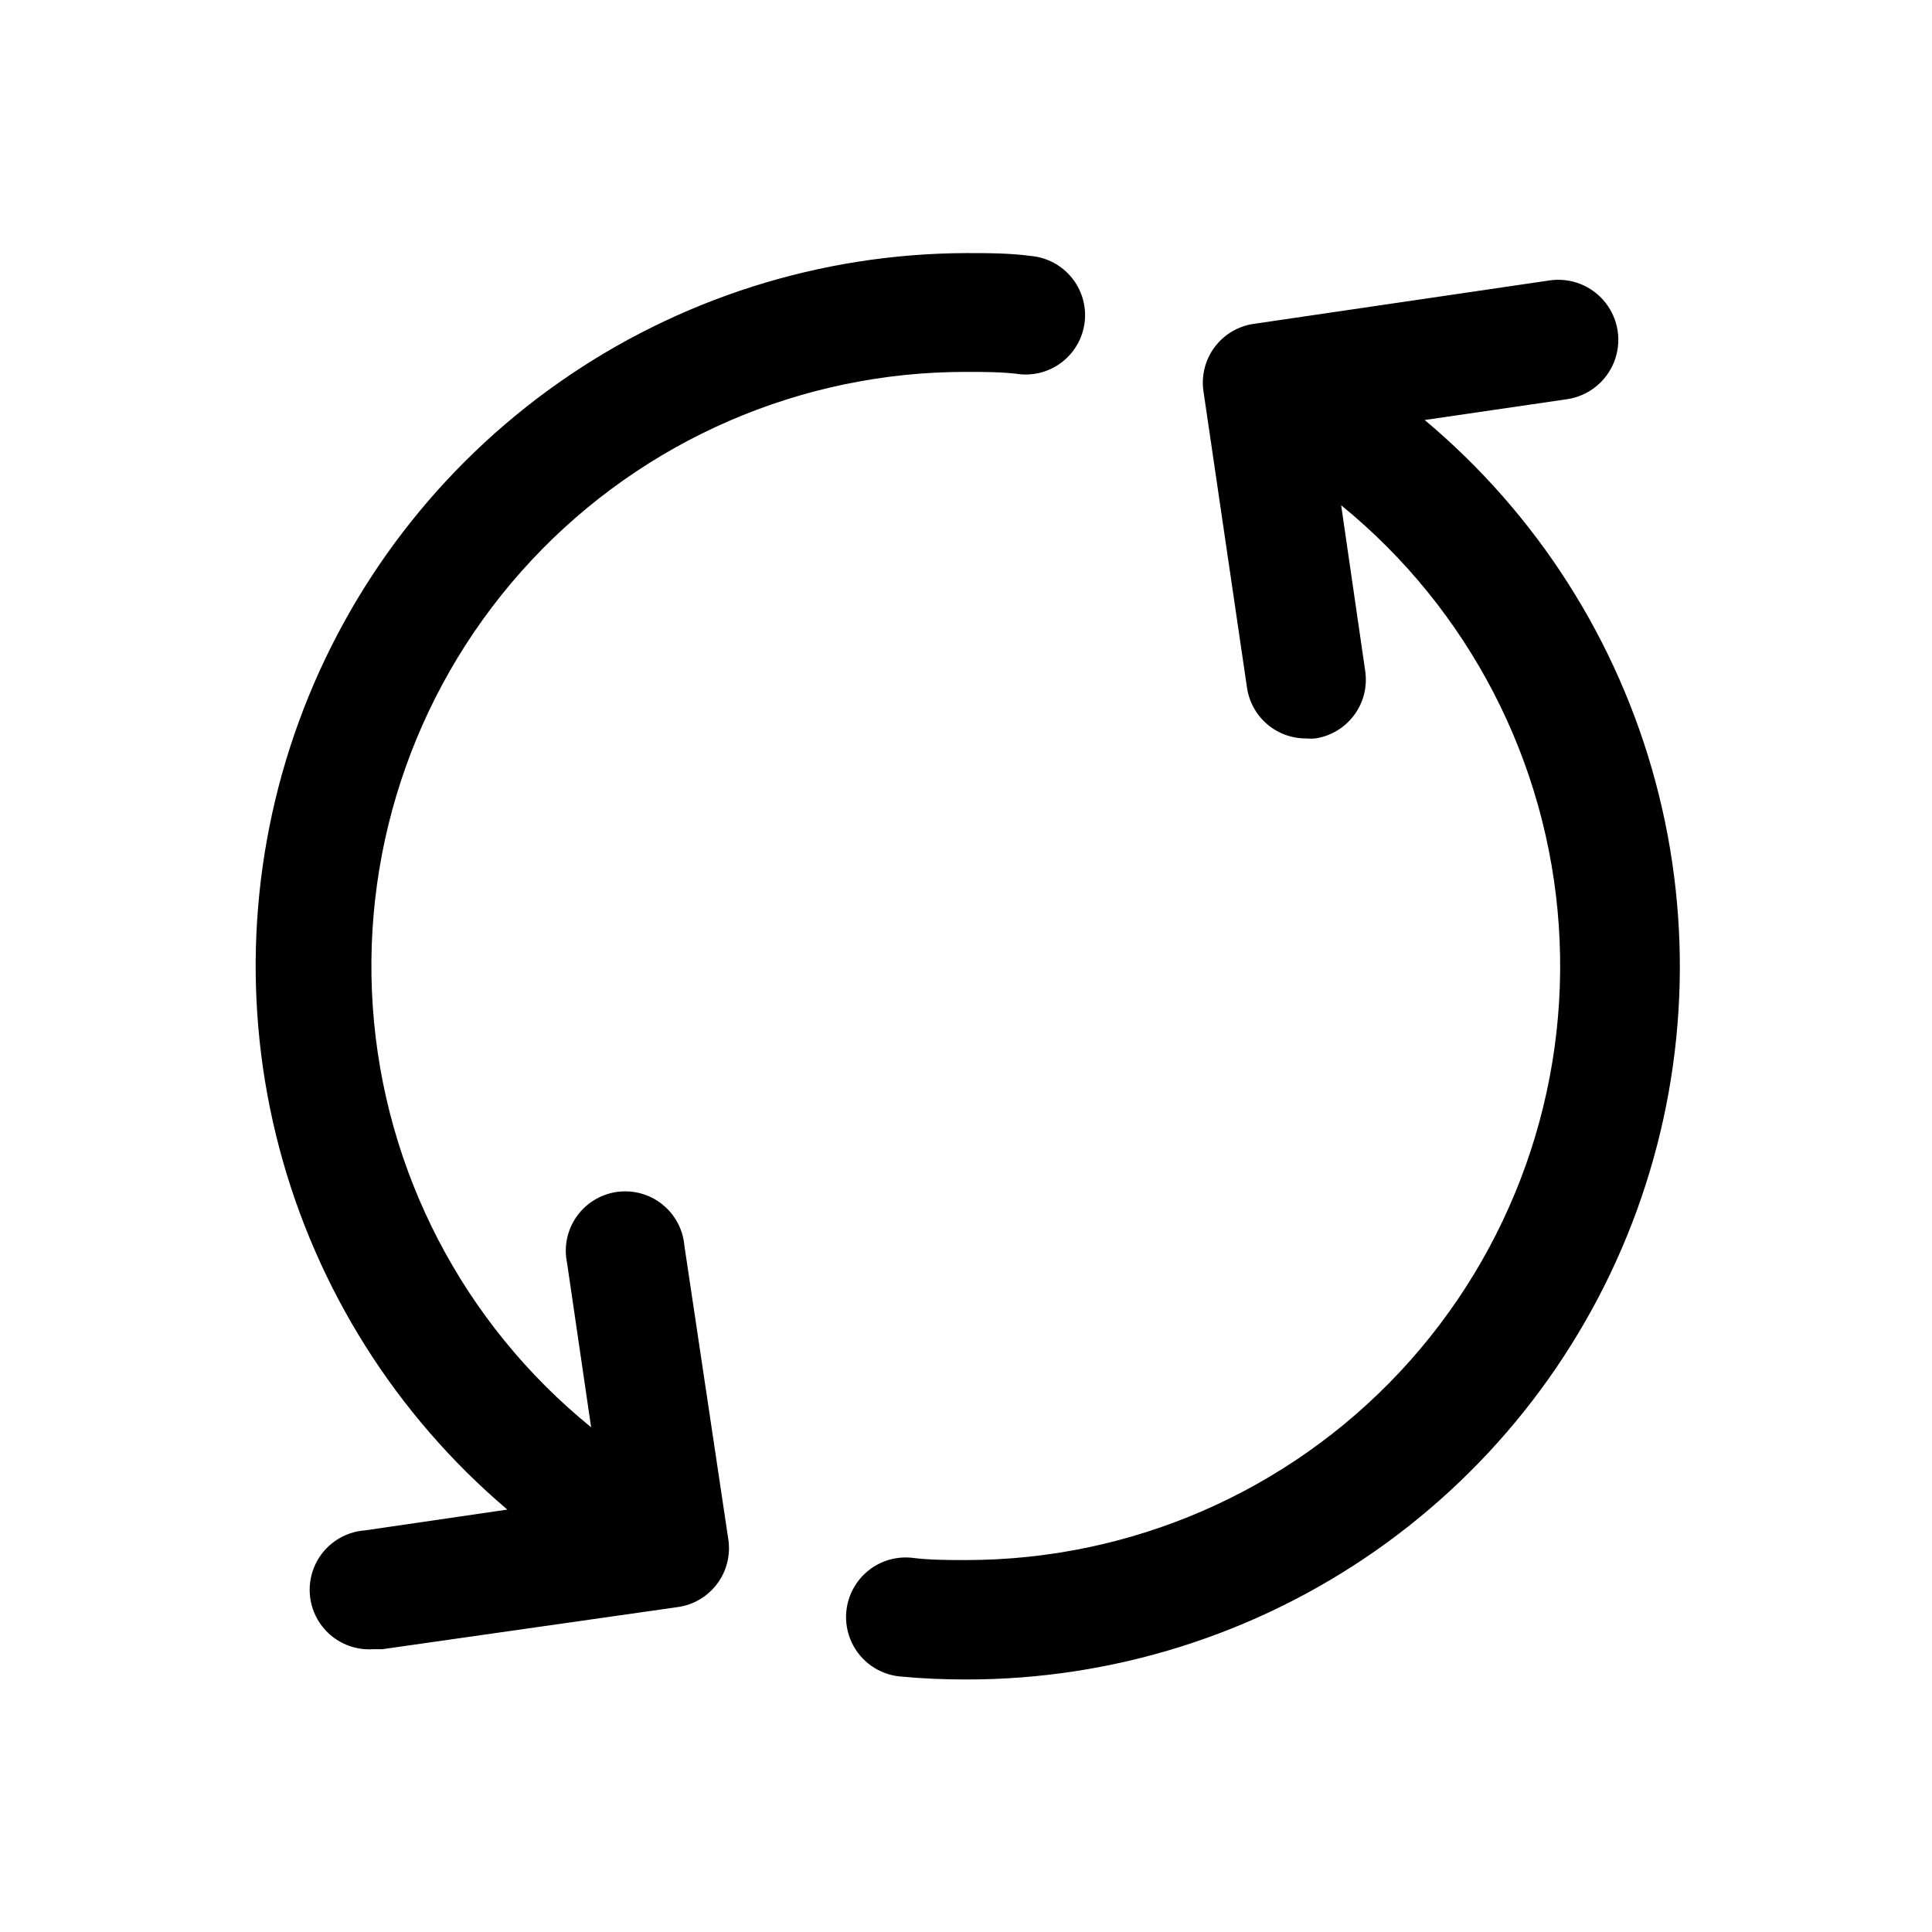
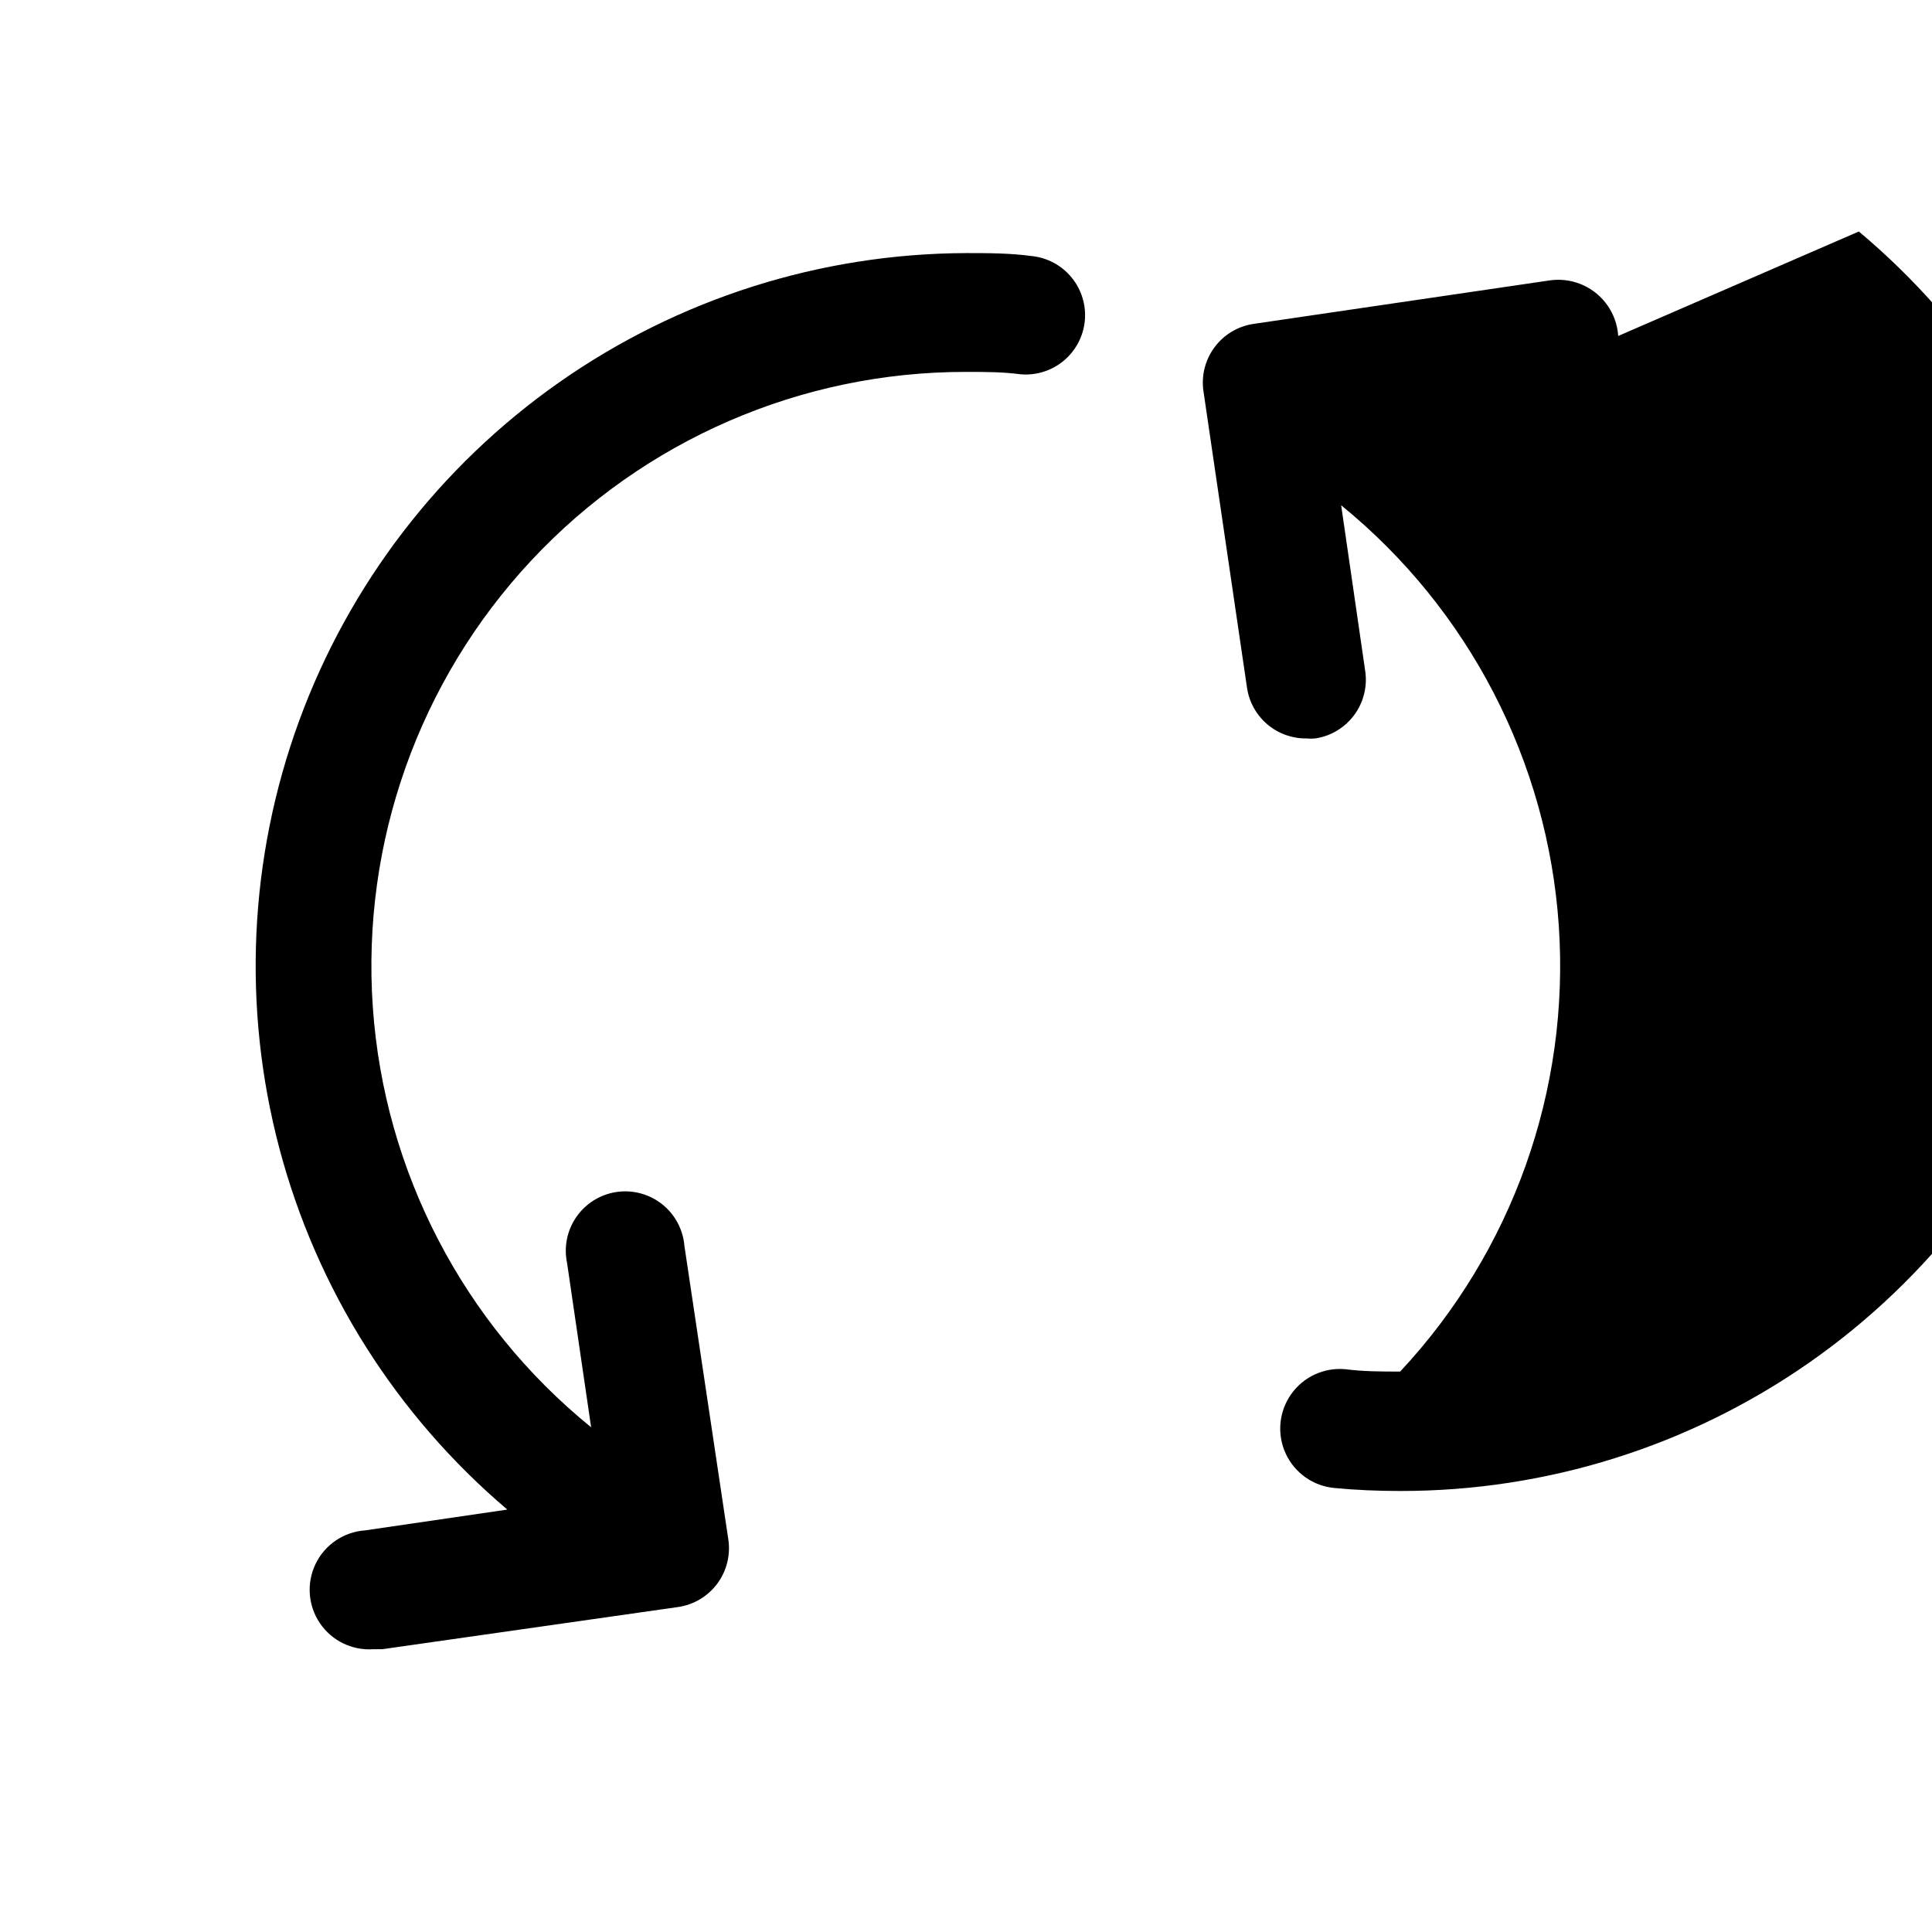
<svg xmlns="http://www.w3.org/2000/svg" fill="#000000" width="800px" height="800px" version="1.1" viewBox="144 144 512 512">
-   <path d="m337.02 552.01c0.605 4.133-0.453 8.34-2.949 11.691-2.496 3.352-6.223 5.574-10.355 6.176l-78.406 11.18h-2.363 0.004c-5.625 0.395-11.035-2.242-14.188-6.918-3.152-4.672-3.574-10.676-1.102-15.742 2.473-5.07 7.457-8.434 13.082-8.828l37.707-5.512c-29.449-24.988-50.535-58.402-60.414-95.742-9.875-37.344-8.07-76.812 5.172-113.1 13.246-36.281 37.293-67.633 68.902-89.832 31.609-22.195 69.262-34.172 107.89-34.312 5.824 0 11.652 0 17.398 0.789l-0.004-0.004c4.141 0.418 7.945 2.461 10.586 5.676s3.902 7.344 3.508 11.488c-0.402 4.137-2.422 7.949-5.621 10.605-3.199 2.656-7.32 3.934-11.461 3.562-4.644-0.629-9.527-0.629-14.406-0.629-43.664-0.039-85.379 18.055-115.18 49.957-29.809 31.906-45.027 74.754-42.023 118.31 3 43.559 23.957 83.91 57.859 111.42l-6.375-43.531c-0.895-4.25 0.004-8.684 2.488-12.246 2.484-3.566 6.332-5.945 10.629-6.578 4.301-0.629 8.668 0.543 12.07 3.242 3.406 2.699 5.543 6.688 5.906 11.016zm184.52-296.7 37.707-5.512c5.625-0.816 10.387-4.57 12.492-9.848 2.106-5.281 1.238-11.281-2.281-15.746-3.519-4.465-9.152-6.711-14.777-5.894l-78.246 11.492c-4.231 0.562-8.047 2.812-10.586 6.242-2.535 3.426-3.574 7.734-2.875 11.941l11.492 78.246v0.004c0.551 3.769 2.449 7.207 5.344 9.684 2.898 2.477 6.59 3.816 10.398 3.777 0.785 0.078 1.578 0.078 2.363 0 4.121-0.621 7.824-2.852 10.305-6.203 2.481-3.348 3.527-7.543 2.918-11.668l-6.375-43.926c33.828 27.539 54.711 67.879 57.676 111.39 2.965 43.52-12.258 86.316-42.035 118.19s-71.445 49.961-115.06 49.953c-4.879 0-9.762 0-14.562-0.629h-0.004c-5.625-0.504-11.09 2.027-14.34 6.644-3.254 4.617-3.793 10.621-1.418 15.746s7.301 8.594 12.926 9.098c5.746 0.551 11.57 0.789 17.398 0.789 38.809 0.047 76.688-11.855 108.5-34.09 31.805-22.238 55.992-53.73 69.27-90.195 13.281-36.465 15.008-76.137 4.949-113.62-10.062-37.48-31.418-70.957-61.172-95.871z" />
+   <path d="m337.02 552.01c0.605 4.133-0.453 8.34-2.949 11.691-2.496 3.352-6.223 5.574-10.355 6.176l-78.406 11.18h-2.363 0.004c-5.625 0.395-11.035-2.242-14.188-6.918-3.152-4.672-3.574-10.676-1.102-15.742 2.473-5.07 7.457-8.434 13.082-8.828l37.707-5.512c-29.449-24.988-50.535-58.402-60.414-95.742-9.875-37.344-8.07-76.812 5.172-113.1 13.246-36.281 37.293-67.633 68.902-89.832 31.609-22.195 69.262-34.172 107.89-34.312 5.824 0 11.652 0 17.398 0.789l-0.004-0.004c4.141 0.418 7.945 2.461 10.586 5.676s3.902 7.344 3.508 11.488c-0.402 4.137-2.422 7.949-5.621 10.605-3.199 2.656-7.32 3.934-11.461 3.562-4.644-0.629-9.527-0.629-14.406-0.629-43.664-0.039-85.379 18.055-115.18 49.957-29.809 31.906-45.027 74.754-42.023 118.31 3 43.559 23.957 83.91 57.859 111.42l-6.375-43.531c-0.895-4.25 0.004-8.684 2.488-12.246 2.484-3.566 6.332-5.945 10.629-6.578 4.301-0.629 8.668 0.543 12.07 3.242 3.406 2.699 5.543 6.688 5.906 11.016zm184.52-296.7 37.707-5.512c5.625-0.816 10.387-4.57 12.492-9.848 2.106-5.281 1.238-11.281-2.281-15.746-3.519-4.465-9.152-6.711-14.777-5.894l-78.246 11.492c-4.231 0.562-8.047 2.812-10.586 6.242-2.535 3.426-3.574 7.734-2.875 11.941l11.492 78.246v0.004c0.551 3.769 2.449 7.207 5.344 9.684 2.898 2.477 6.59 3.816 10.398 3.777 0.785 0.078 1.578 0.078 2.363 0 4.121-0.621 7.824-2.852 10.305-6.203 2.481-3.348 3.527-7.543 2.918-11.668l-6.375-43.926c33.828 27.539 54.711 67.879 57.676 111.39 2.965 43.52-12.258 86.316-42.035 118.19c-4.879 0-9.762 0-14.562-0.629h-0.004c-5.625-0.504-11.09 2.027-14.34 6.644-3.254 4.617-3.793 10.621-1.418 15.746s7.301 8.594 12.926 9.098c5.746 0.551 11.57 0.789 17.398 0.789 38.809 0.047 76.688-11.855 108.5-34.09 31.805-22.238 55.992-53.73 69.27-90.195 13.281-36.465 15.008-76.137 4.949-113.62-10.062-37.48-31.418-70.957-61.172-95.871z" />
</svg>